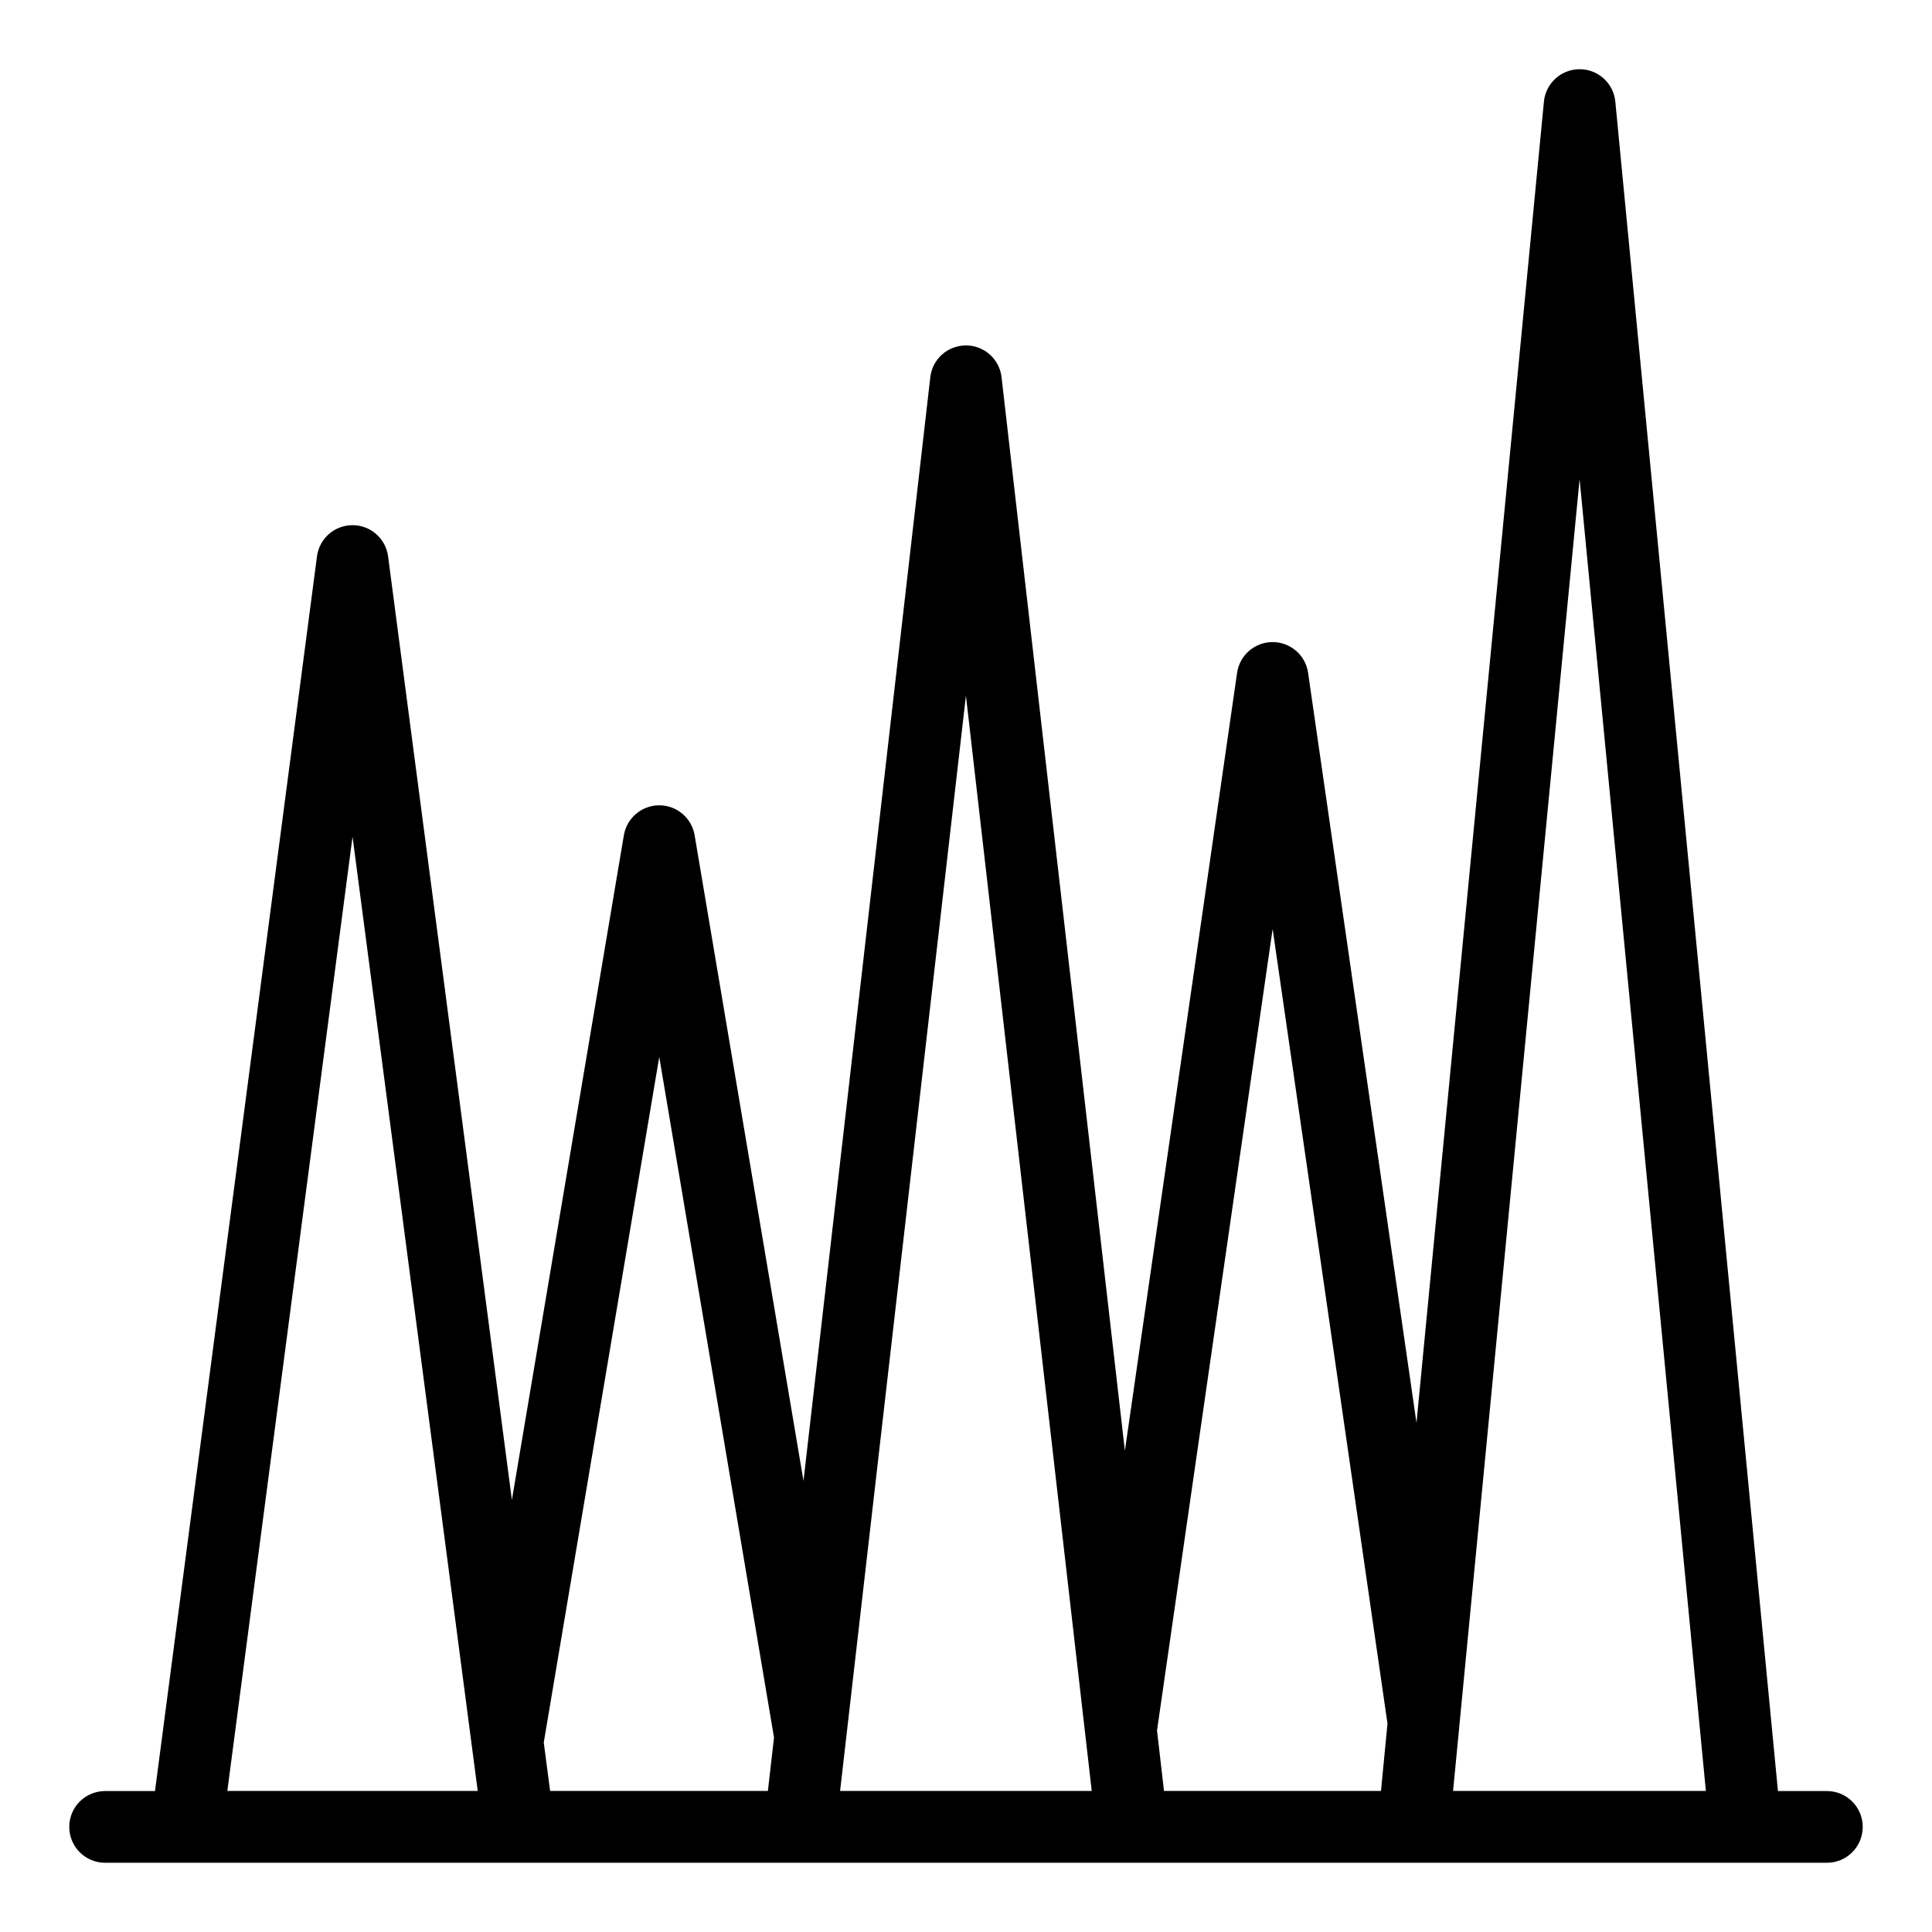
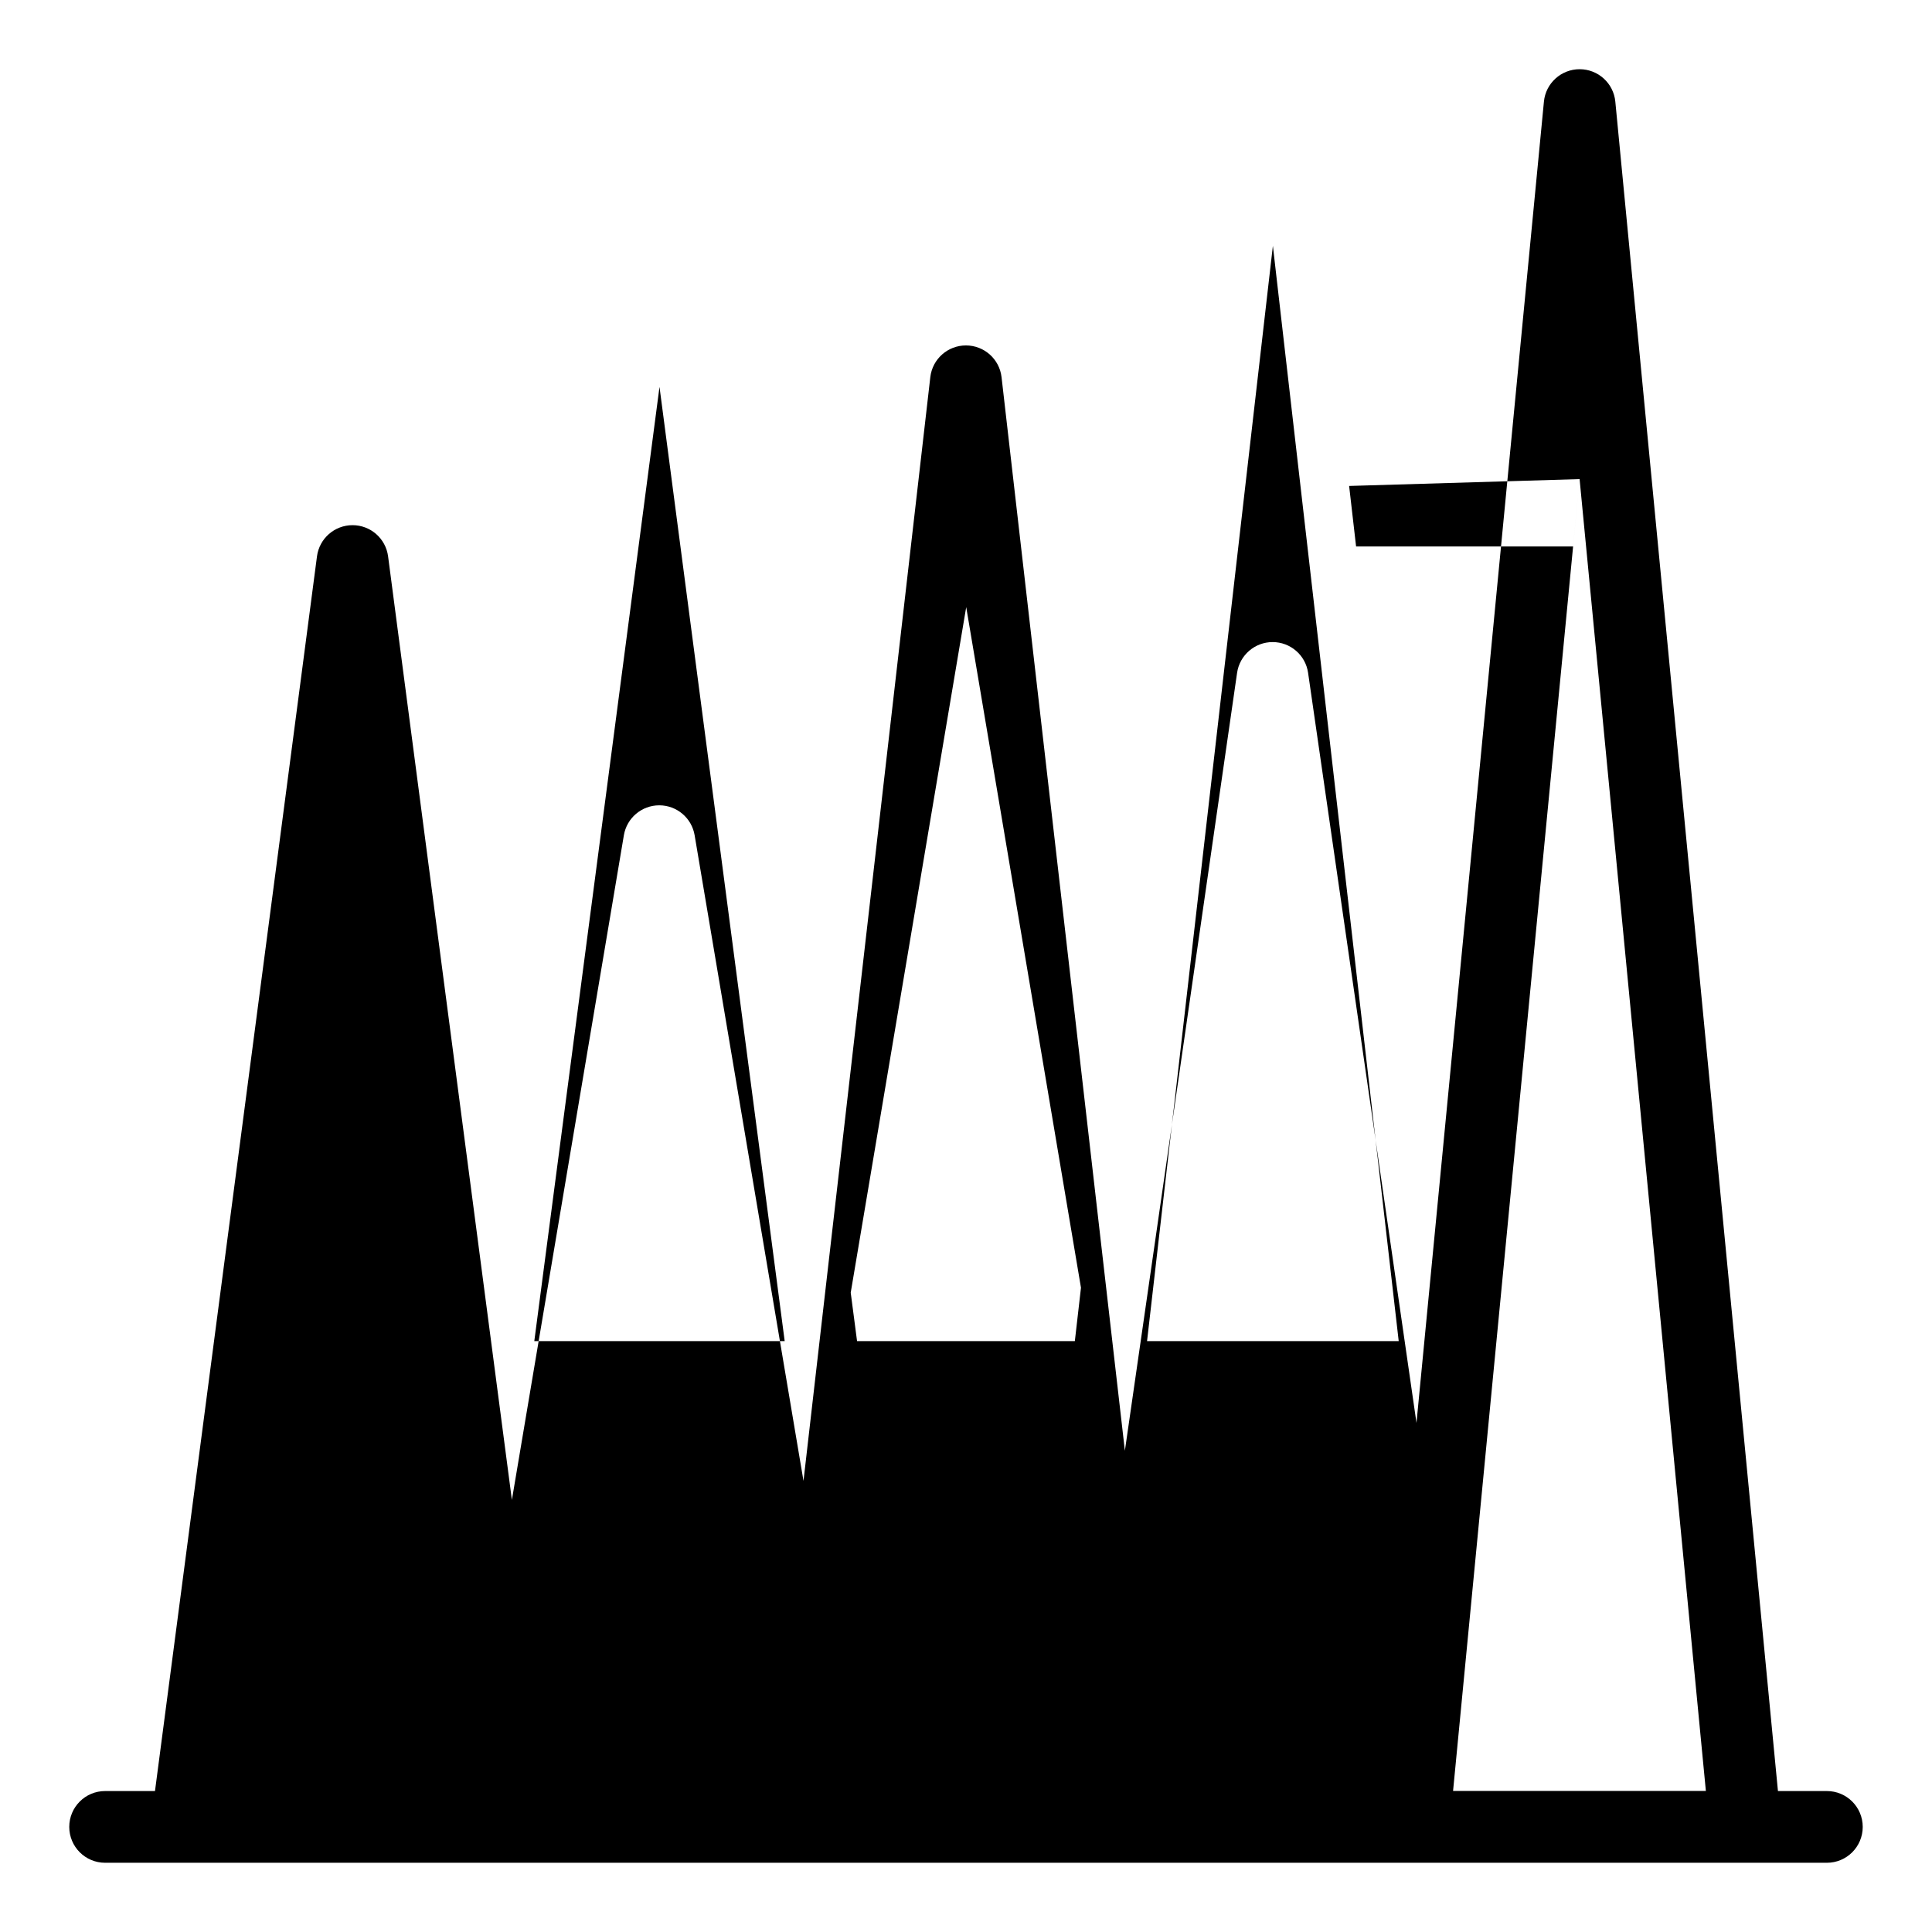
<svg xmlns="http://www.w3.org/2000/svg" fill="#000000" width="800px" height="800px" version="1.1" viewBox="144 144 512 512">
-   <path d="m628.14 618.64h-12.965l-43.098-447.7c-0.465-4.875-4.559-8.598-9.461-8.598-4.891 0-8.996 3.719-9.461 8.59l-33.773 350.15-28.727-198.78c-0.668-4.68-4.68-8.145-9.402-8.145-4.727 0-8.734 3.473-9.414 8.152l-29.734 206.15-32.684-284.5c-0.547-4.801-4.613-8.418-9.441-8.418s-8.895 3.621-9.441 8.418l-33.605 292.5-28.852-171.12c-0.77-4.57-4.734-7.922-9.375-7.922s-8.605 3.352-9.375 7.926l-29.676 176.15-32.809-250.05c-0.621-4.734-4.652-8.27-9.422-8.27s-8.801 3.535-9.422 8.27l-42.93 327.2h-13.215c-5.254 0-9.504 4.25-9.504 9.504 0 5.254 4.25 9.504 9.504 9.504h456.28c5.254 0 9.504-4.25 9.504-9.504 0-5.254-4.25-9.504-9.504-9.504zm-65.531-347.67 33.465 347.65h-66.996zm-81.348 119.21 30.438 210.59c-0.094 0.973-1.832 18.992-1.723 17.852h-57.508c-0.113-0.969-1.961-17.062-1.844-16.039zm-81.281-61.832 33.344 290.27h-66.691c12.613-109.77 26.207-228.13 33.348-290.27zm-81.273 95.754 30.414 180.37-1.625 14.148h-57.715l-1.68-12.84zm-81.281-58.367 33.176 252.88h-66.355z" />
+   <path d="m628.14 618.64h-12.965l-43.098-447.7c-0.465-4.875-4.559-8.598-9.461-8.598-4.891 0-8.996 3.719-9.461 8.59l-33.773 350.15-28.727-198.78c-0.668-4.68-4.68-8.145-9.402-8.145-4.727 0-8.734 3.473-9.414 8.152l-29.734 206.15-32.684-284.5c-0.547-4.801-4.613-8.418-9.441-8.418s-8.895 3.621-9.441 8.418l-33.605 292.5-28.852-171.12c-0.77-4.57-4.734-7.922-9.375-7.922s-8.605 3.352-9.375 7.926l-29.676 176.15-32.809-250.05c-0.621-4.734-4.652-8.27-9.422-8.27s-8.801 3.535-9.422 8.27l-42.93 327.2h-13.215c-5.254 0-9.504 4.25-9.504 9.504 0 5.254 4.25 9.504 9.504 9.504h456.28c5.254 0 9.504-4.25 9.504-9.504 0-5.254-4.25-9.504-9.504-9.504zm-65.531-347.67 33.465 347.65h-66.996zc-0.094 0.973-1.832 18.992-1.723 17.852h-57.508c-0.113-0.969-1.961-17.062-1.844-16.039zm-81.281-61.832 33.344 290.27h-66.691c12.613-109.77 26.207-228.13 33.348-290.27zm-81.273 95.754 30.414 180.37-1.625 14.148h-57.715l-1.68-12.84zm-81.281-58.367 33.176 252.88h-66.355z" />
</svg>